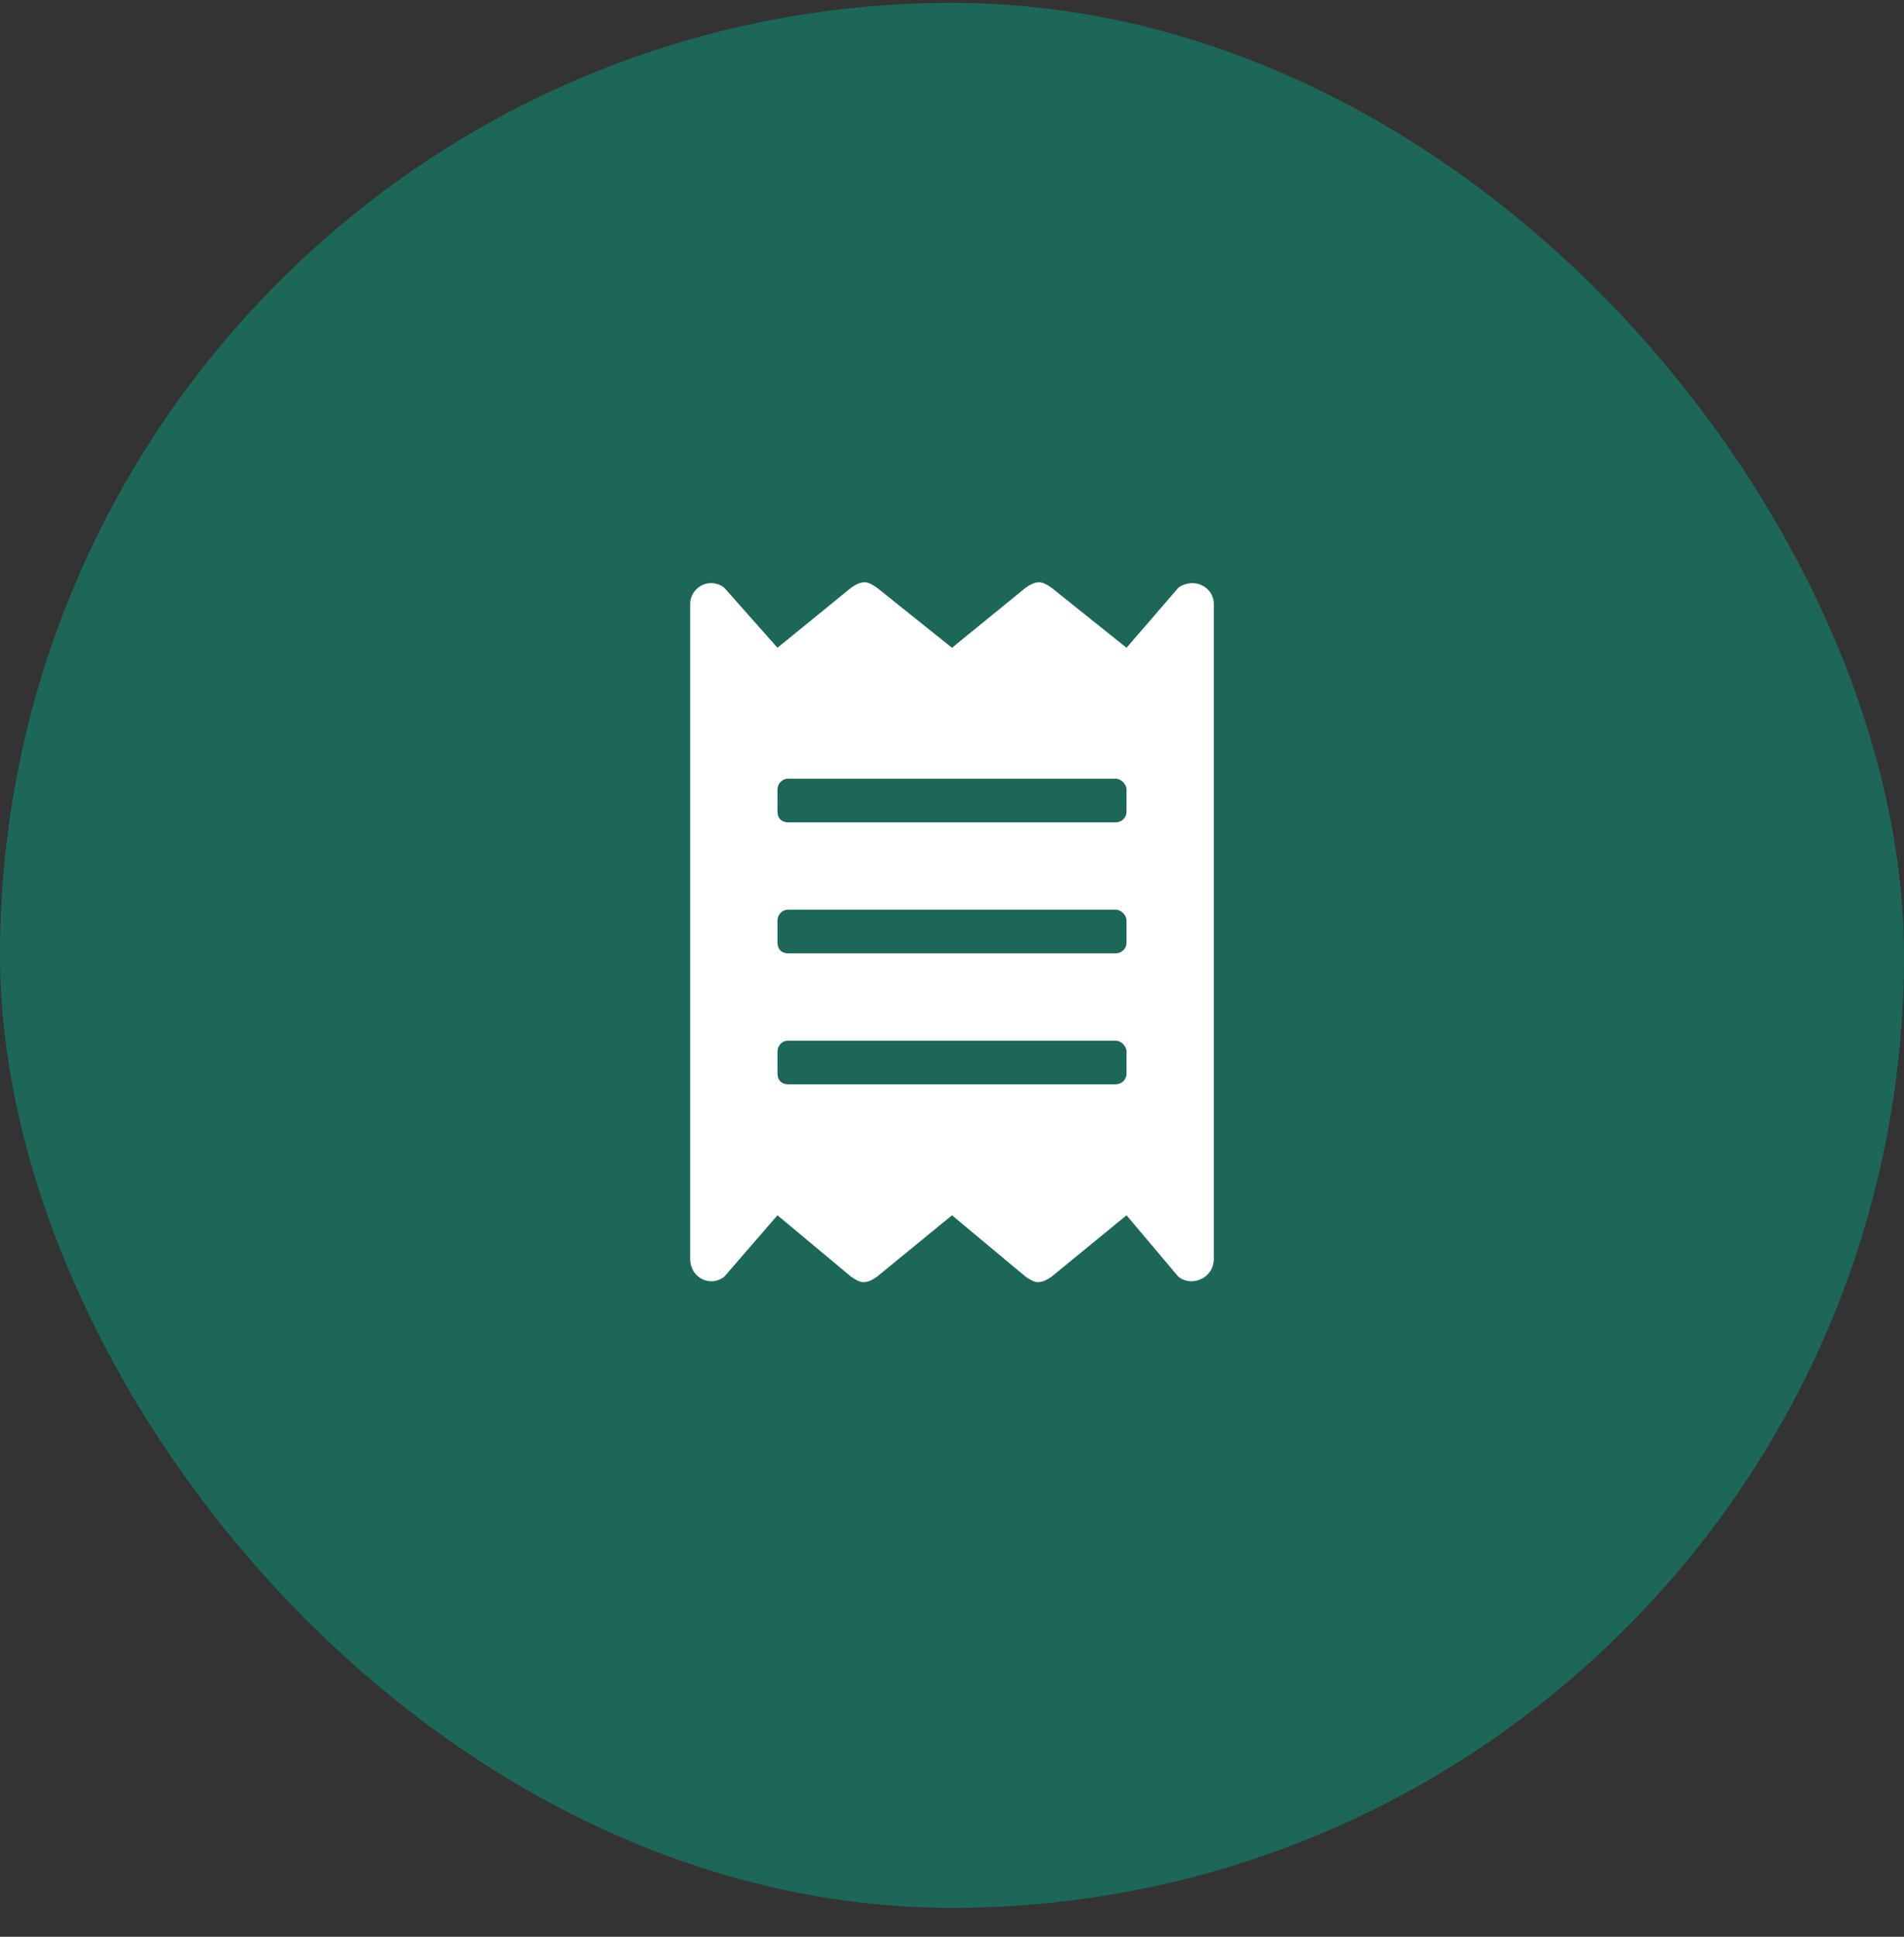
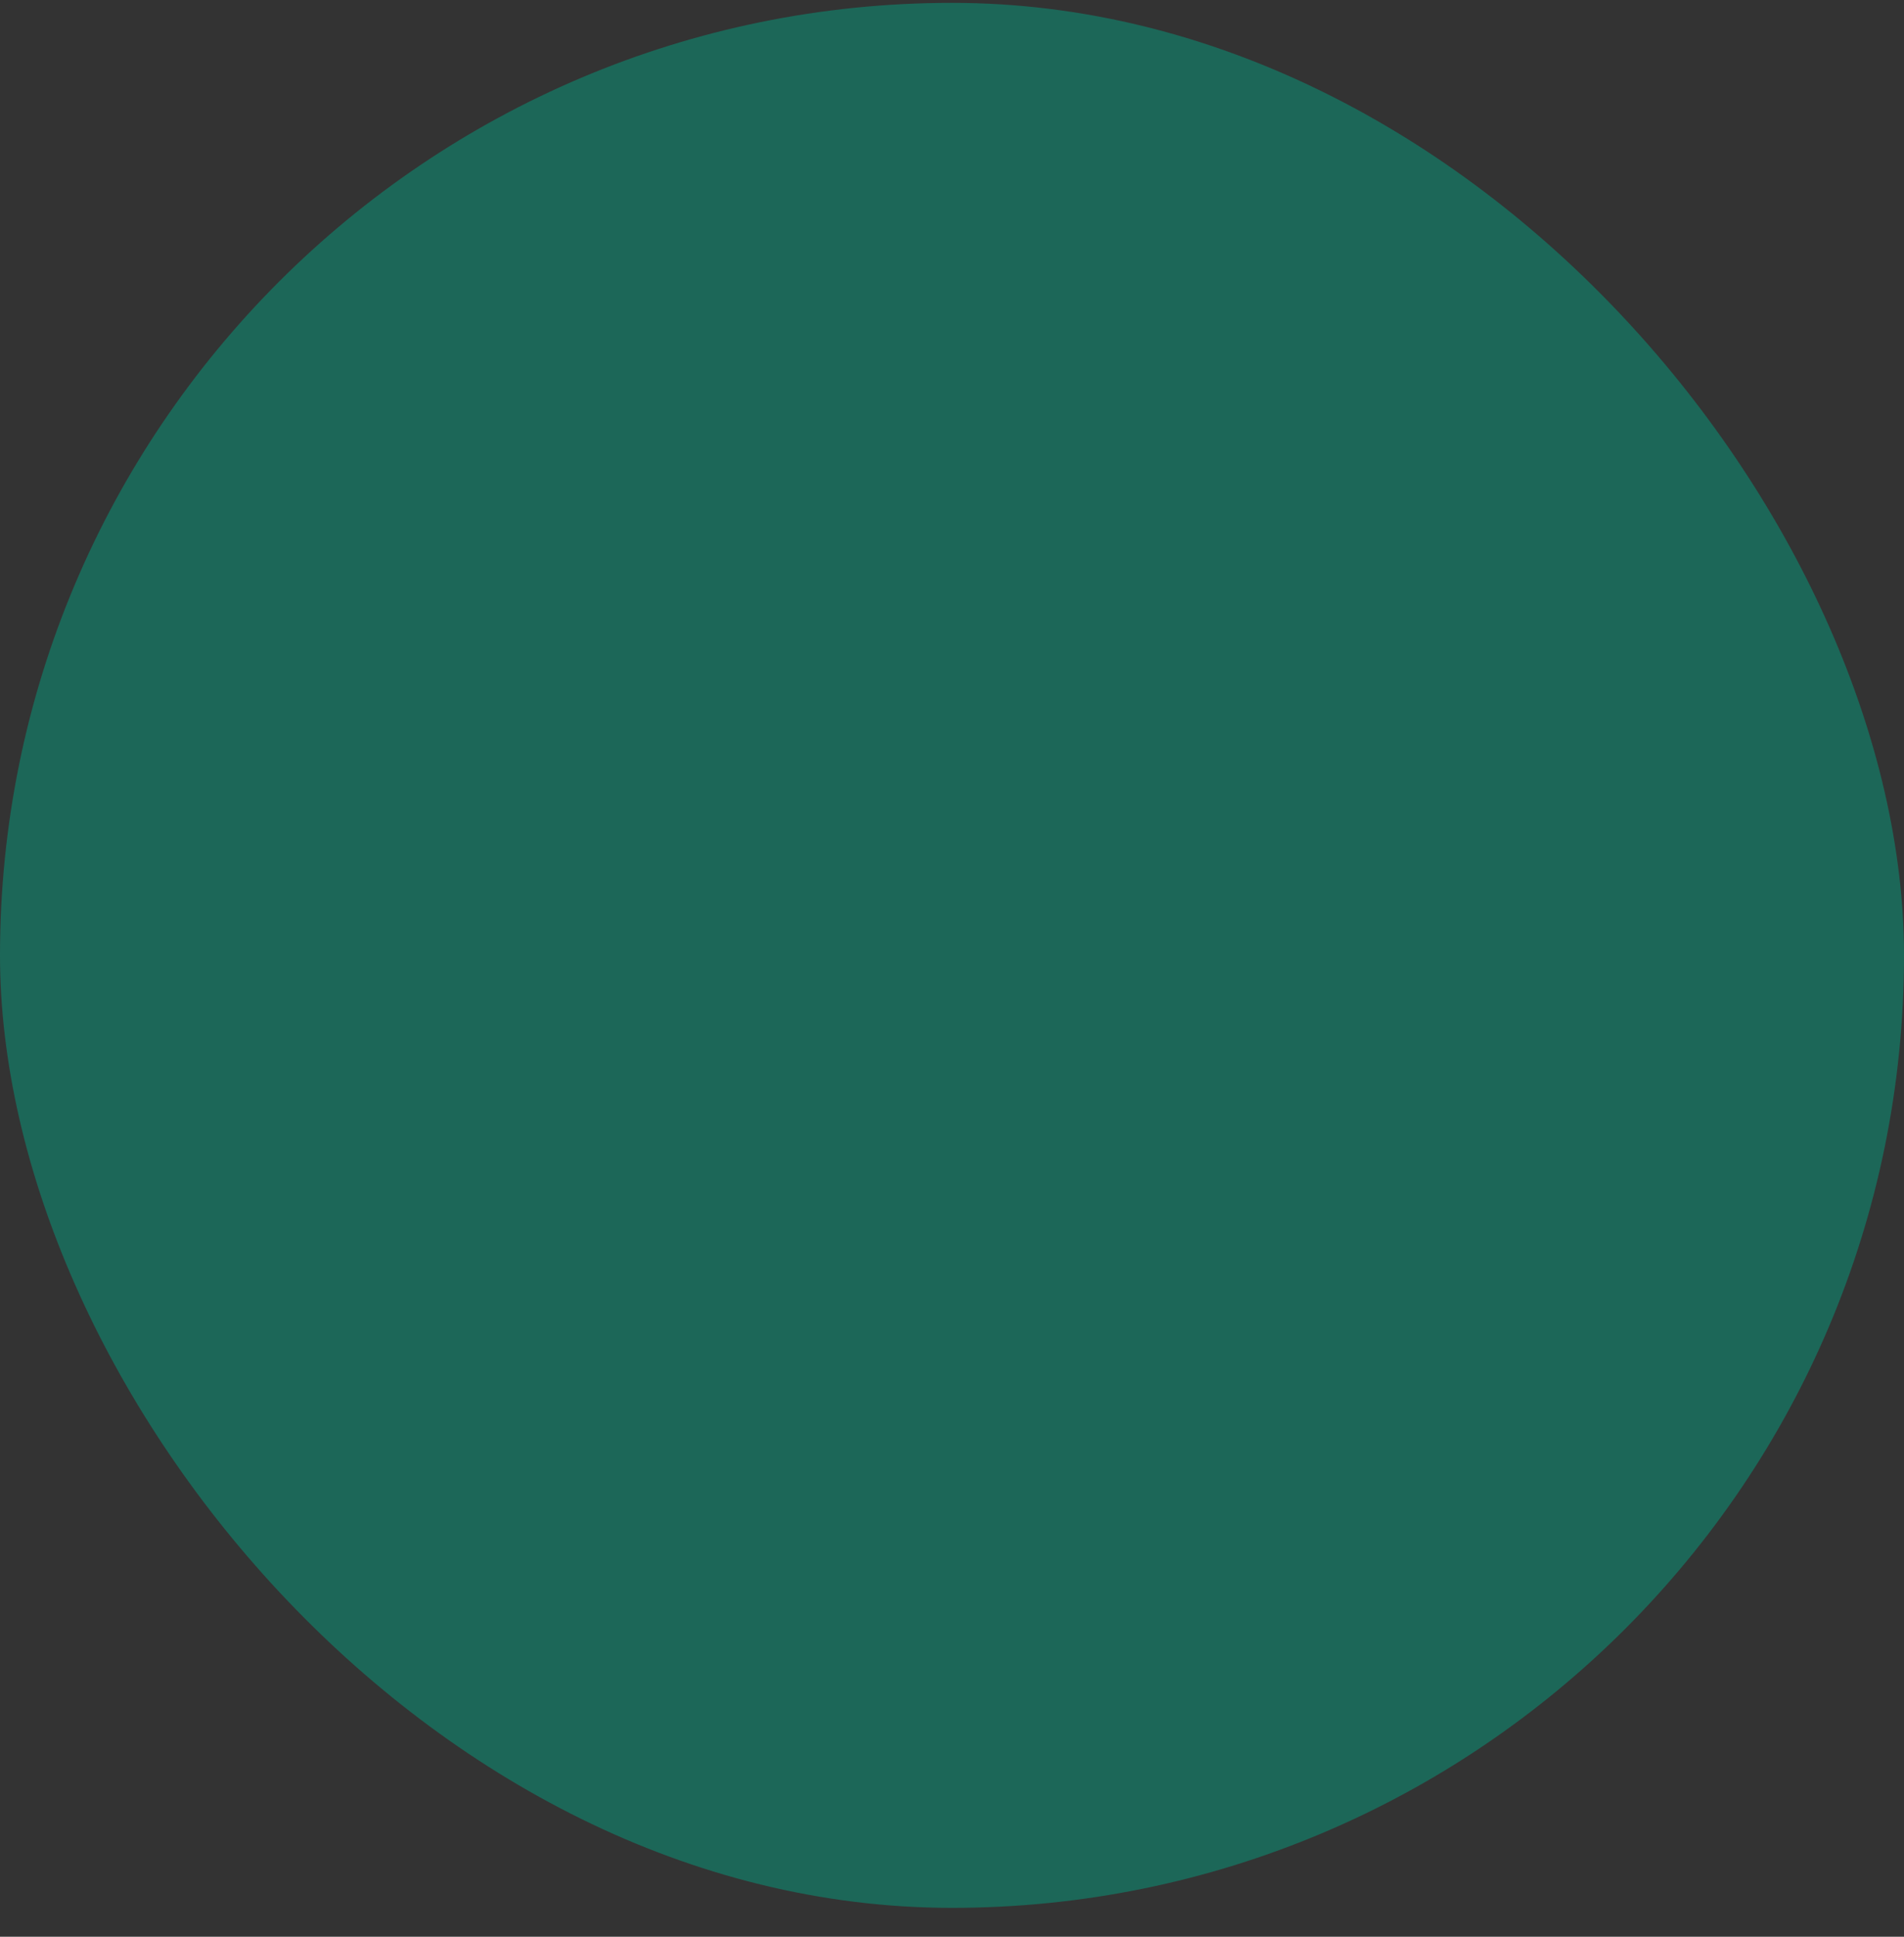
<svg xmlns="http://www.w3.org/2000/svg" width="60" height="61" viewBox="0 0 60 61" fill="none">
  <rect x="0" y="0" width="60" height="61" fill="#333333" stroke="none" />
  <rect y="0.09" width="60" height="60" rx="30" fill="#1C6758" />
-   <path d="M37.133 18.512C37.605 18.168 38.25 18.469 38.25 19.027V39.652C38.25 40.254 37.562 40.555 37.133 40.211L35.5 38.277L33.137 40.211C33.008 40.297 32.879 40.383 32.707 40.383C32.578 40.383 32.449 40.297 32.32 40.211L30 38.277L27.637 40.211C27.508 40.297 27.379 40.383 27.207 40.383C27.078 40.383 26.949 40.297 26.82 40.211L24.5 38.277L22.824 40.211C22.395 40.555 21.75 40.254 21.75 39.652V19.027C21.75 18.469 22.395 18.168 22.824 18.512L24.5 20.402L26.82 18.512C26.949 18.426 27.078 18.34 27.25 18.34C27.379 18.34 27.508 18.426 27.637 18.512L30 20.402L32.32 18.512C32.449 18.426 32.578 18.34 32.75 18.34C32.879 18.34 33.008 18.426 33.137 18.512L35.5 20.402L37.133 18.512ZM35.5 33.809V33.121C35.5 32.949 35.328 32.777 35.156 32.777H24.844C24.629 32.777 24.5 32.949 24.5 33.121V33.809C24.5 34.023 24.629 34.152 24.844 34.152H35.156C35.328 34.152 35.5 34.023 35.5 33.809ZM35.5 29.684V28.996C35.5 28.824 35.328 28.652 35.156 28.652H24.844C24.629 28.652 24.5 28.824 24.5 28.996V29.684C24.5 29.898 24.629 30.027 24.844 30.027H35.156C35.328 30.027 35.5 29.898 35.5 29.684ZM35.5 25.559V24.871C35.5 24.699 35.328 24.527 35.156 24.527H24.844C24.629 24.527 24.5 24.699 24.5 24.871V25.559C24.5 25.773 24.629 25.902 24.844 25.902H35.156C35.328 25.902 35.5 25.773 35.5 25.559Z" fill="white" />
</svg>